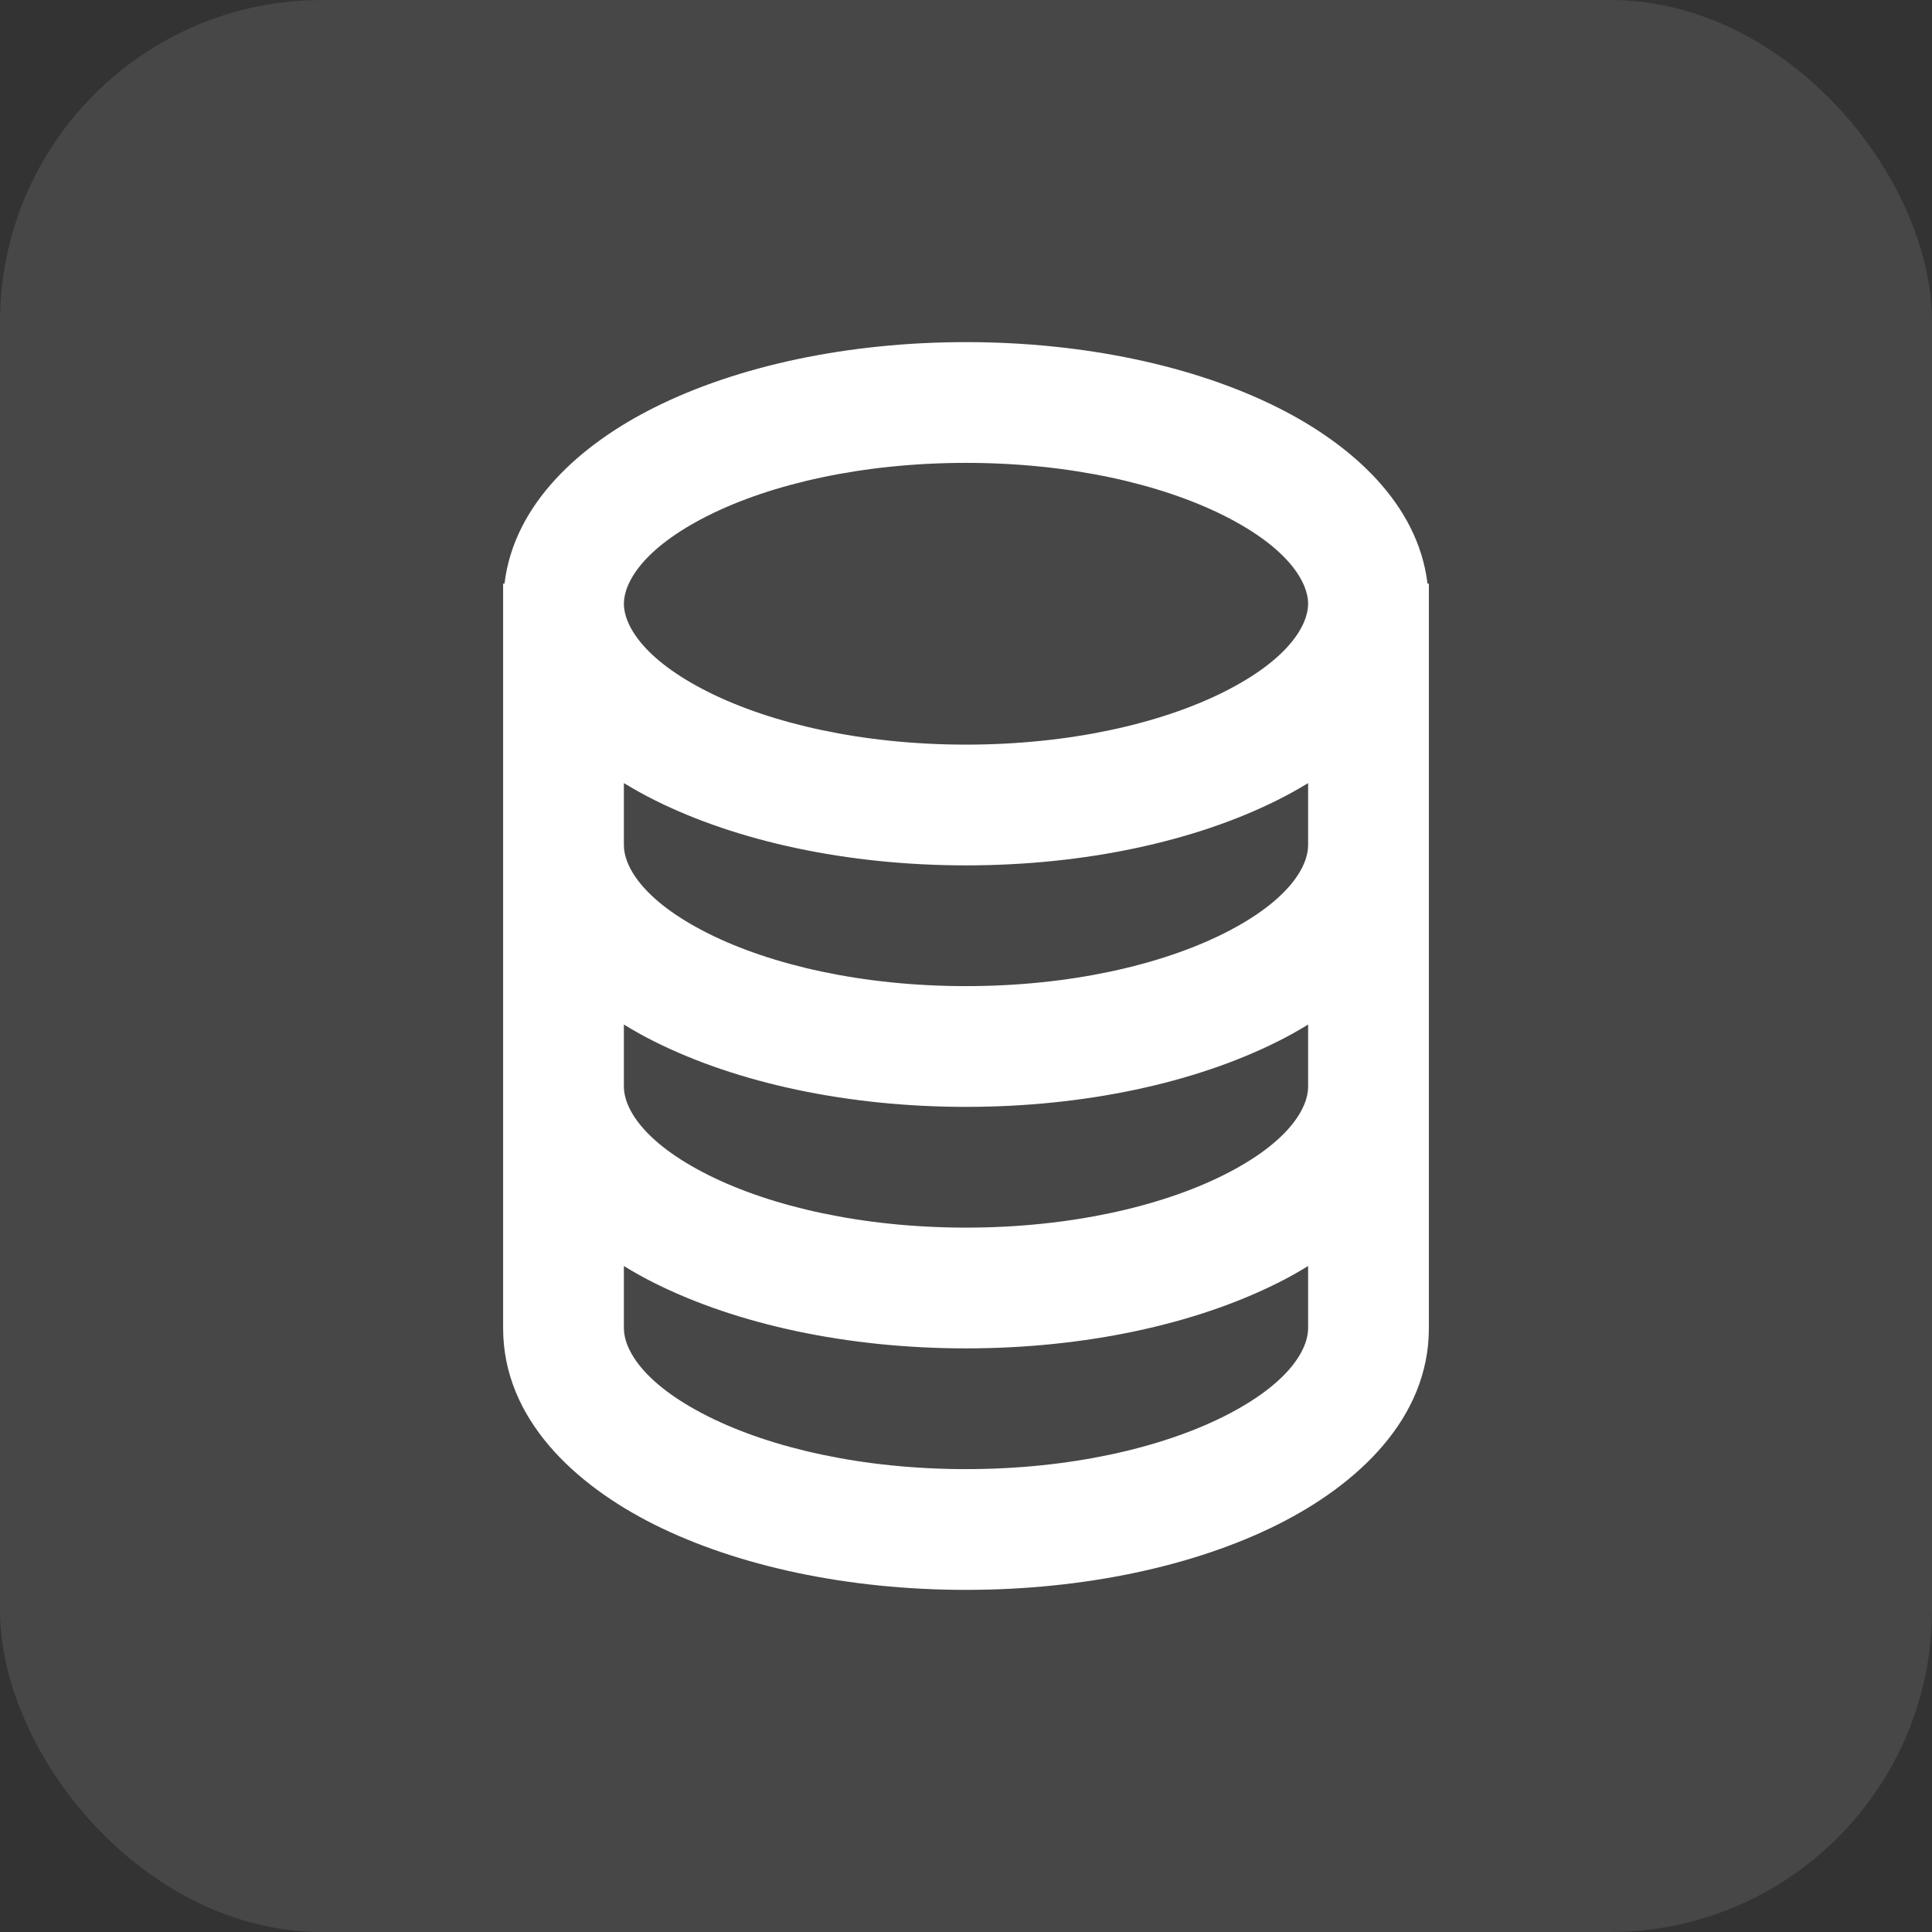
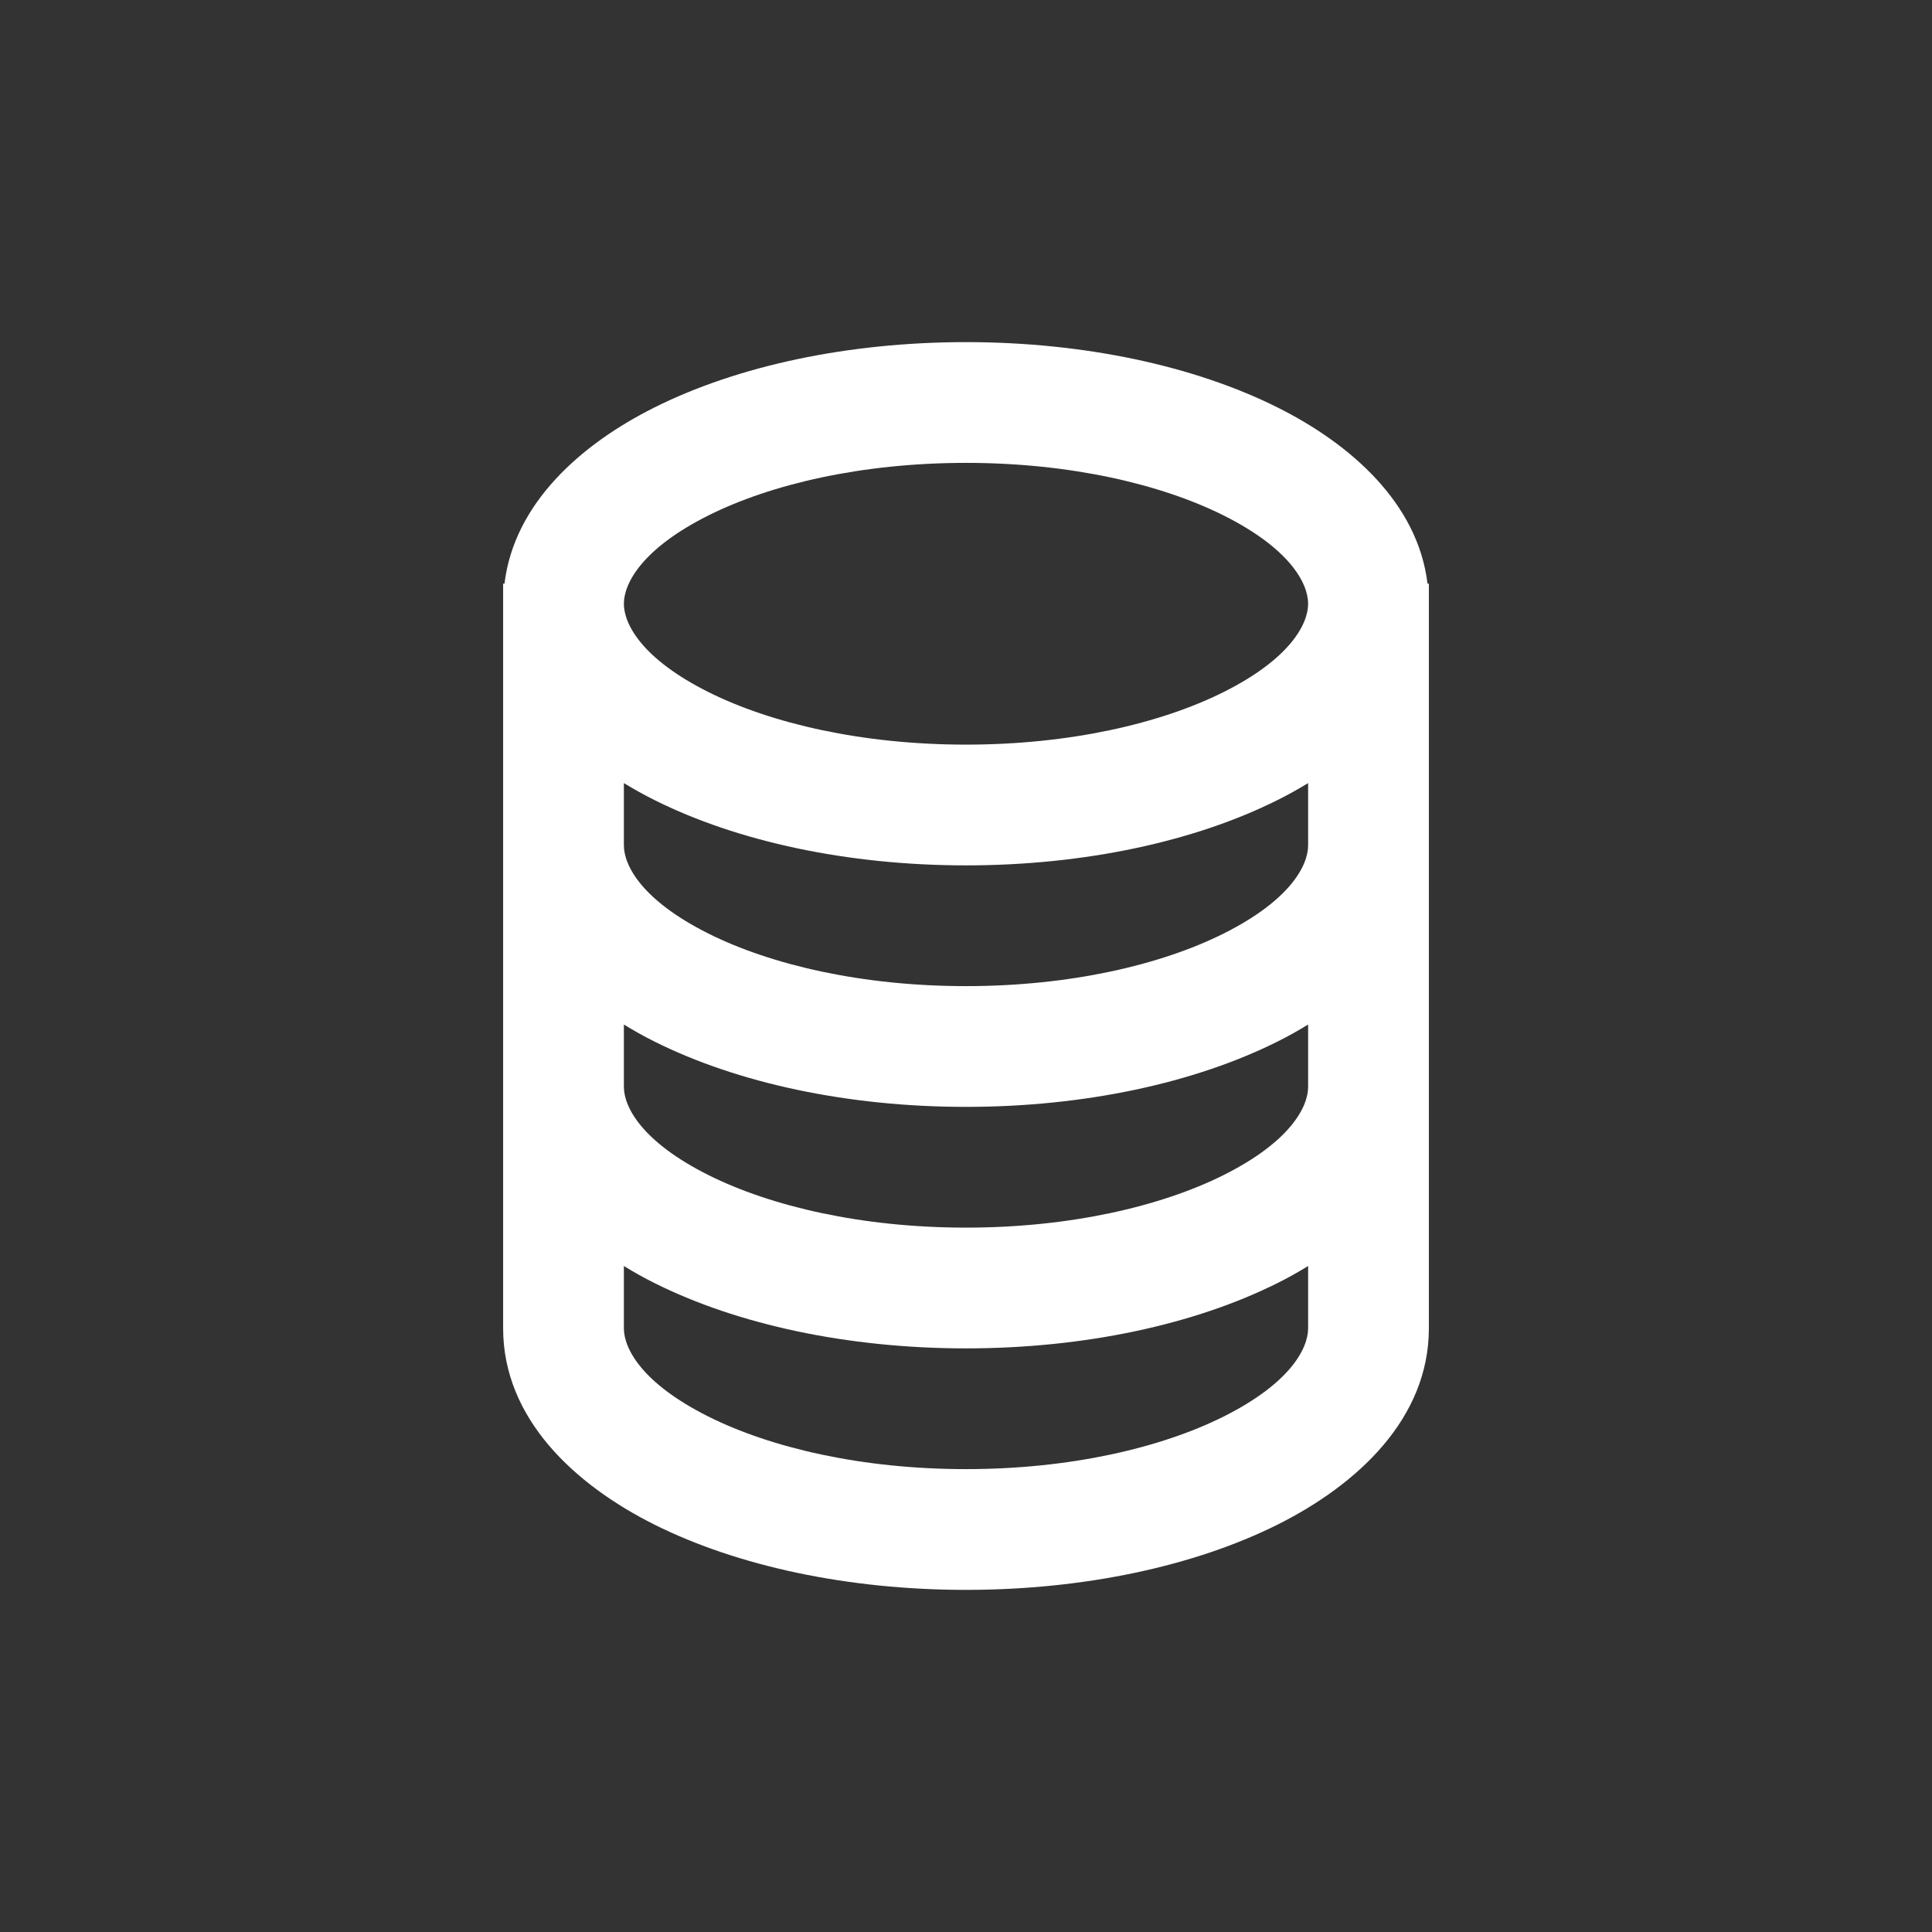
<svg xmlns="http://www.w3.org/2000/svg" width="24" height="24" viewBox="0 0 24 24" fill="none">
  <rect x="0" y="0" width="24" height="24" fill="#333333" stroke="none" />
-   <rect width="24" height="24" rx="4" fill="white" fill-opacity="0.1" />
  <path d="M12 4.25C13.472 4.25 14.842 4.547 15.871 5.062C16.781 5.517 17.613 6.251 17.733 7.25H17.75V16.5C17.75 17.627 16.856 18.446 15.871 18.939C14.842 19.453 13.472 19.75 12 19.75C10.528 19.75 9.158 19.453 8.129 18.939C7.144 18.446 6.25 17.627 6.25 16.5V7.25H6.267C6.387 6.251 7.219 5.517 8.129 5.062C9.158 4.547 10.528 4.25 12 4.25ZM16.25 15.727C16.126 15.803 16 15.874 15.871 15.938C14.842 16.453 13.472 16.75 12 16.75C10.528 16.75 9.158 16.453 8.129 15.938C8 15.874 7.874 15.803 7.75 15.727V16.5C7.75 16.753 7.975 17.184 8.8 17.597C9.58 17.987 10.71 18.25 12 18.25C13.29 18.25 14.42 17.987 15.2 17.597C16.025 17.184 16.25 16.753 16.25 16.5V15.727ZM16.25 12.727C16.126 12.803 16 12.874 15.871 12.938C14.842 13.453 13.472 13.75 12 13.75C10.528 13.75 9.158 13.453 8.129 12.938C8 12.874 7.874 12.803 7.75 12.727V13.5C7.75 13.753 7.975 14.184 8.8 14.597C9.58 14.987 10.71 15.25 12 15.25C13.29 15.25 14.42 14.987 15.2 14.597C16.025 14.184 16.25 13.753 16.25 13.5V12.727ZM16.25 9.728C16.126 9.803 16 9.874 15.871 9.938C14.842 10.453 13.472 10.75 12 10.75C10.528 10.75 9.158 10.453 8.129 9.938C8 9.874 7.874 9.803 7.75 9.728V10.5C7.75 10.753 7.975 11.184 8.8 11.597C9.58 11.987 10.71 12.25 12 12.25C13.29 12.25 14.42 11.987 15.2 11.597C16.025 11.184 16.25 10.753 16.25 10.5V9.728ZM12 5.75C10.71 5.75 9.58 6.013 8.8 6.403C7.975 6.816 7.75 7.247 7.75 7.5C7.75 7.753 7.975 8.184 8.8 8.597C9.58 8.987 10.71 9.25 12 9.25C13.29 9.25 14.42 8.987 15.2 8.597C16.025 8.184 16.25 7.753 16.25 7.5C16.25 7.247 16.025 6.816 15.2 6.403C14.42 6.013 13.29 5.75 12 5.75Z" fill="white" />
</svg>